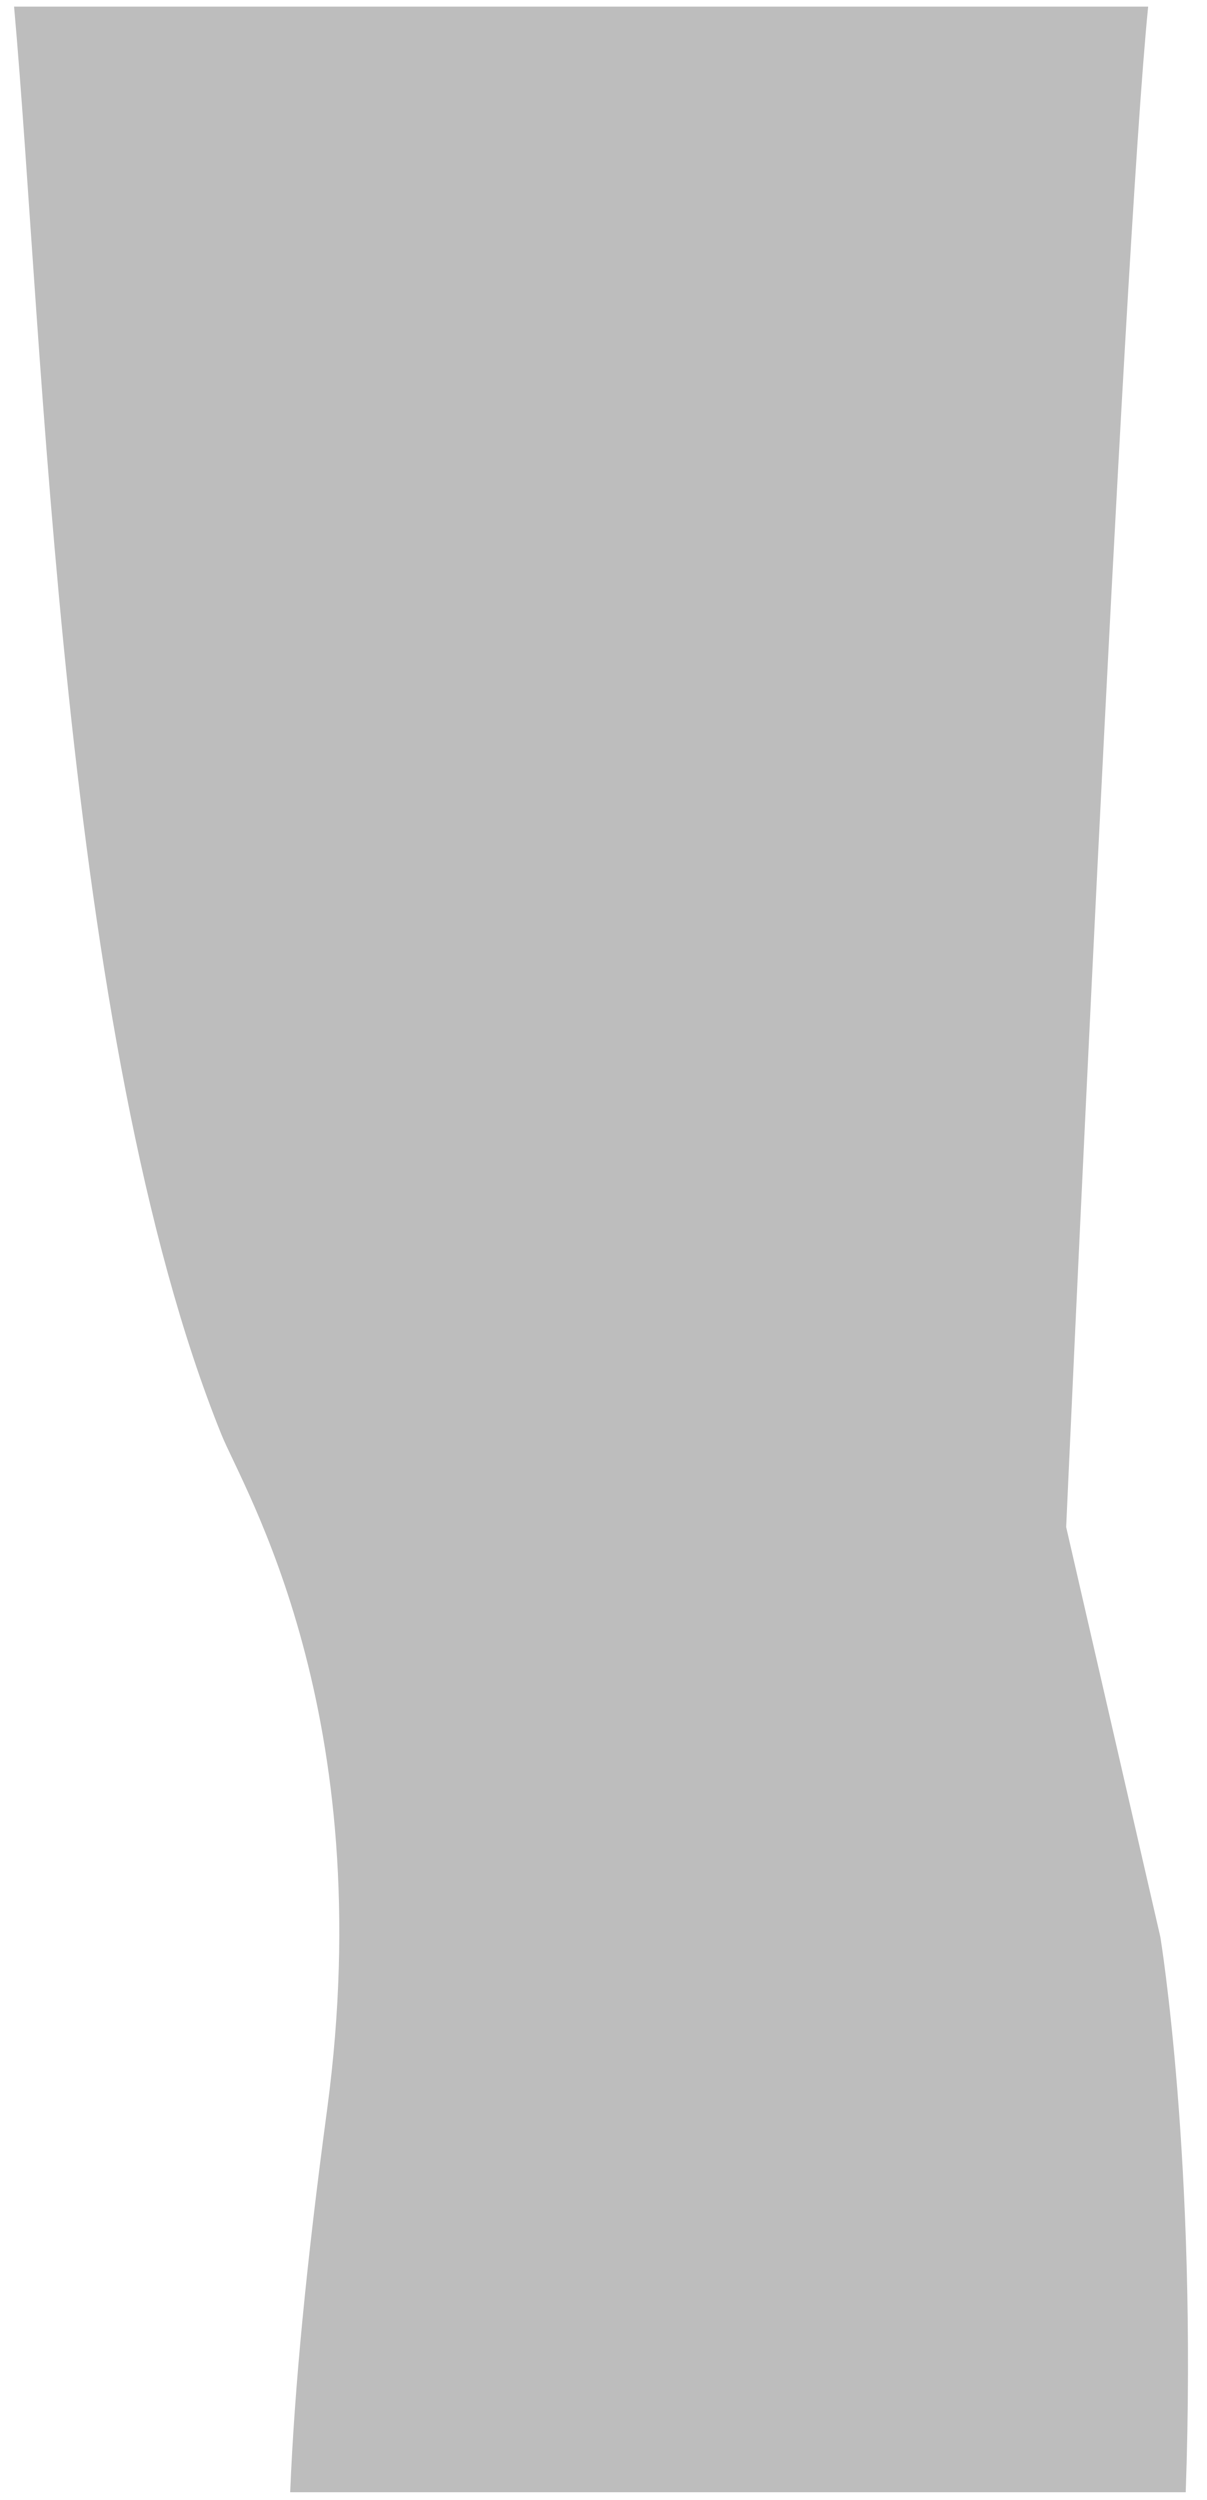
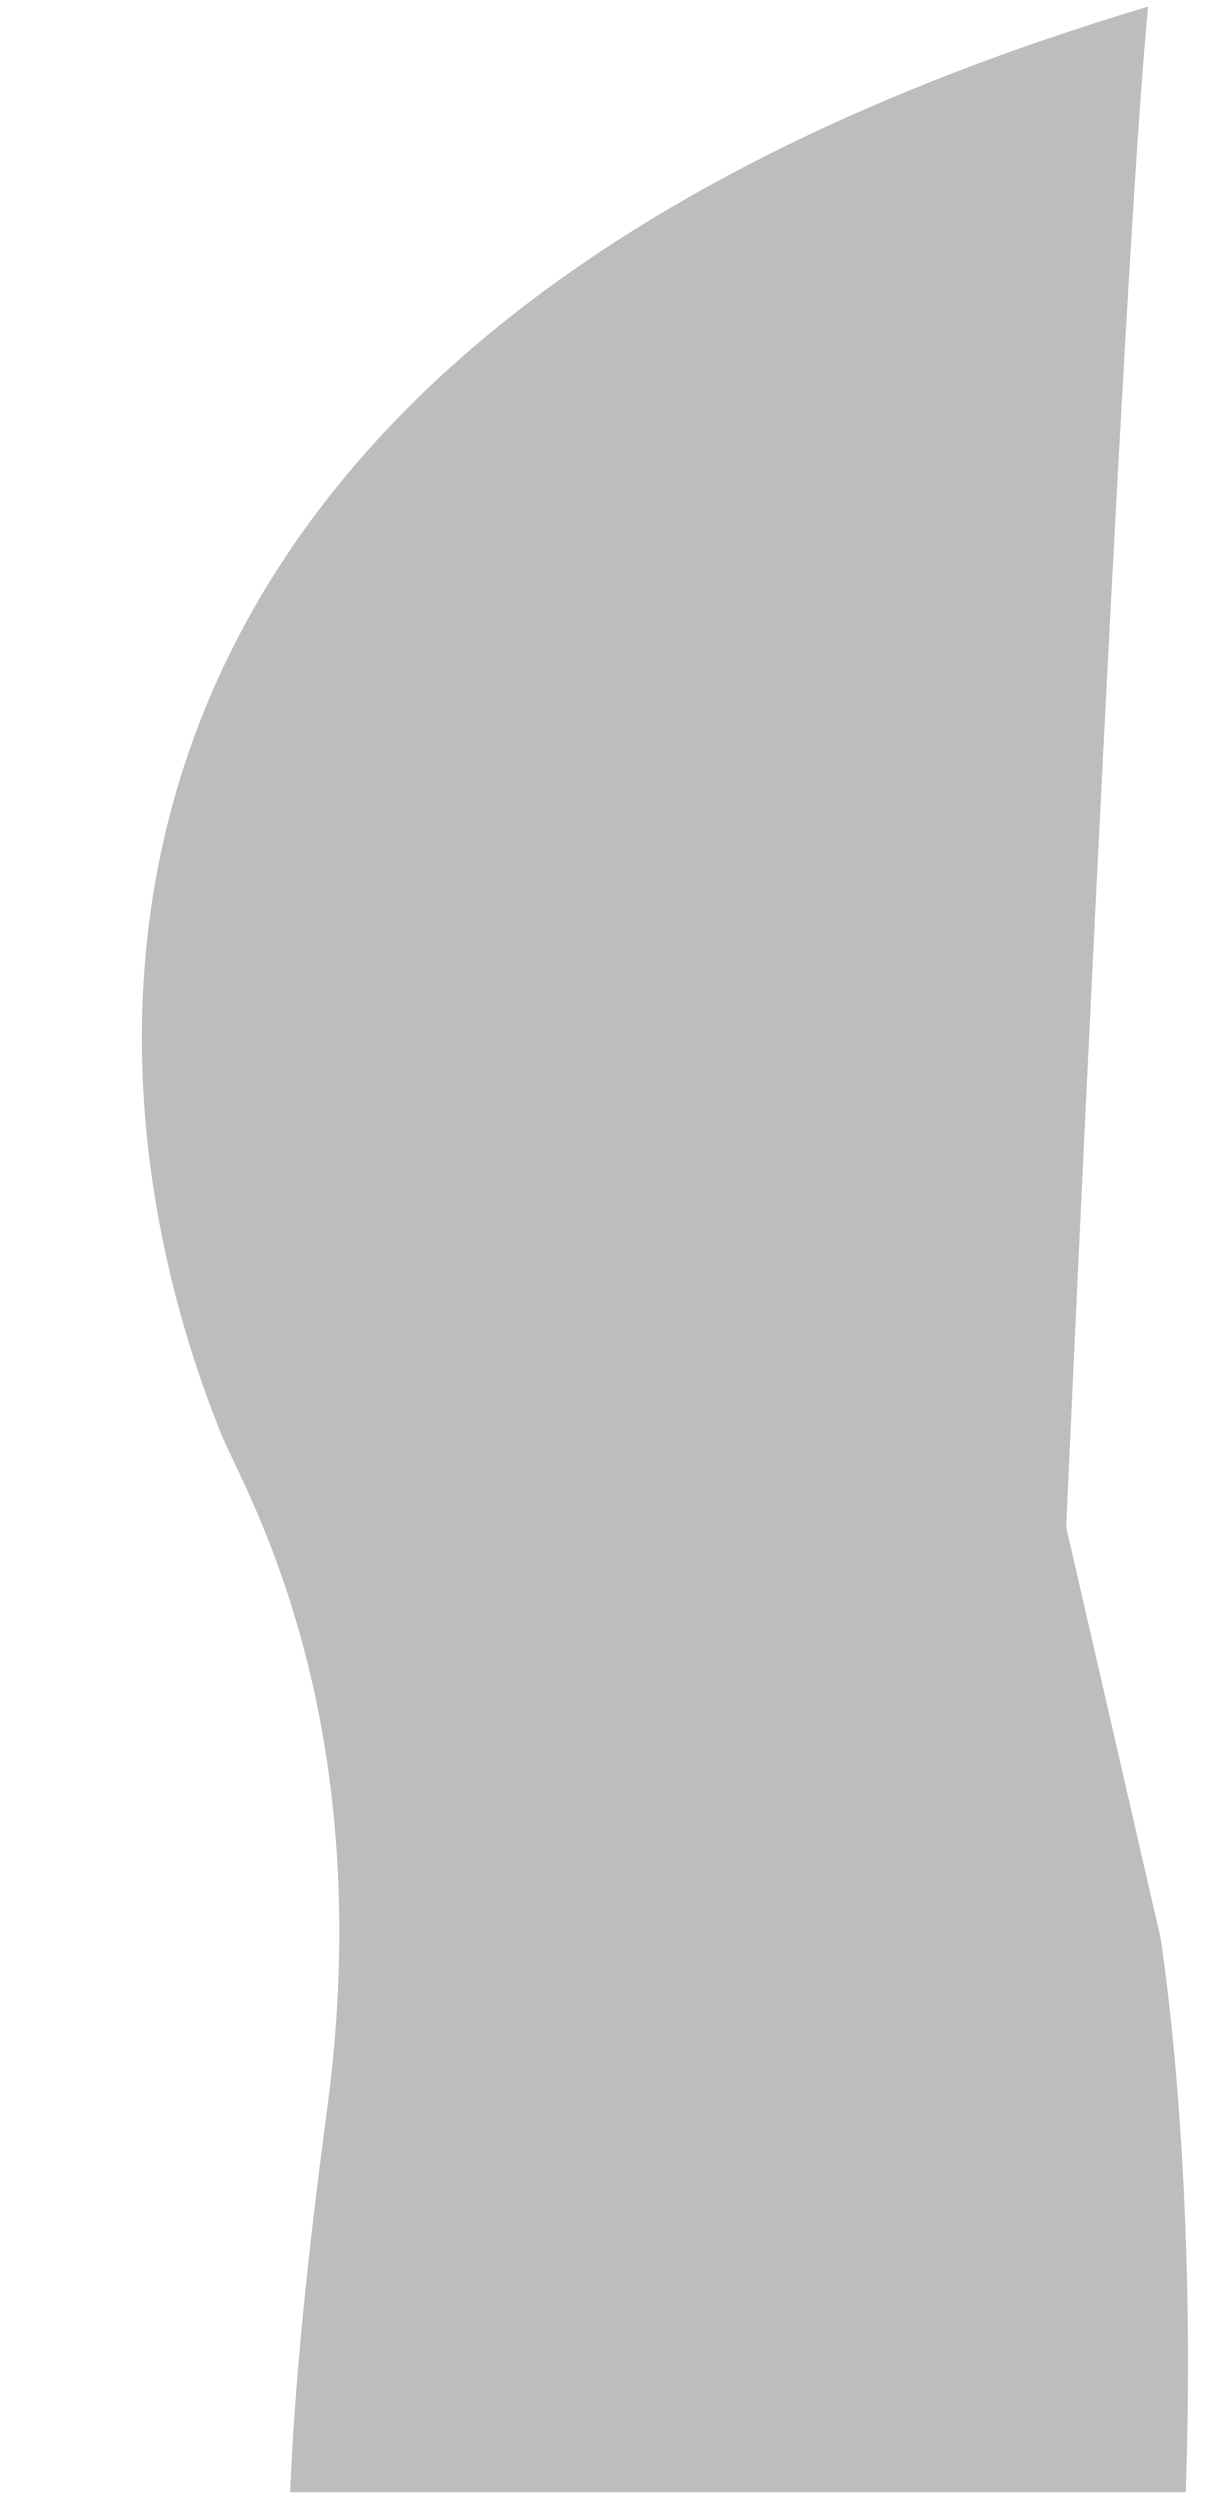
<svg xmlns="http://www.w3.org/2000/svg" width="43" height="89" viewBox="0 0 43 89" fill="none">
-   <path d="M7.888 51.065C8.68 53.023 13.542 60.948 11.657 75.067C10.922 80.527 10.489 84.989 10.338 88.716H42.242C42.657 76.95 41.338 68.949 41.338 68.949L37.983 54.359C37.983 54.359 40.018 9.008 40.904 0.235H0.501C1.557 11.982 2.179 36.945 7.888 51.065Z" fill="#BDBDBD" />
+   <path d="M7.888 51.065C8.68 53.023 13.542 60.948 11.657 75.067C10.922 80.527 10.489 84.989 10.338 88.716H42.242C42.657 76.95 41.338 68.949 41.338 68.949L37.983 54.359C37.983 54.359 40.018 9.008 40.904 0.235C1.557 11.982 2.179 36.945 7.888 51.065Z" fill="#BDBDBD" />
</svg>